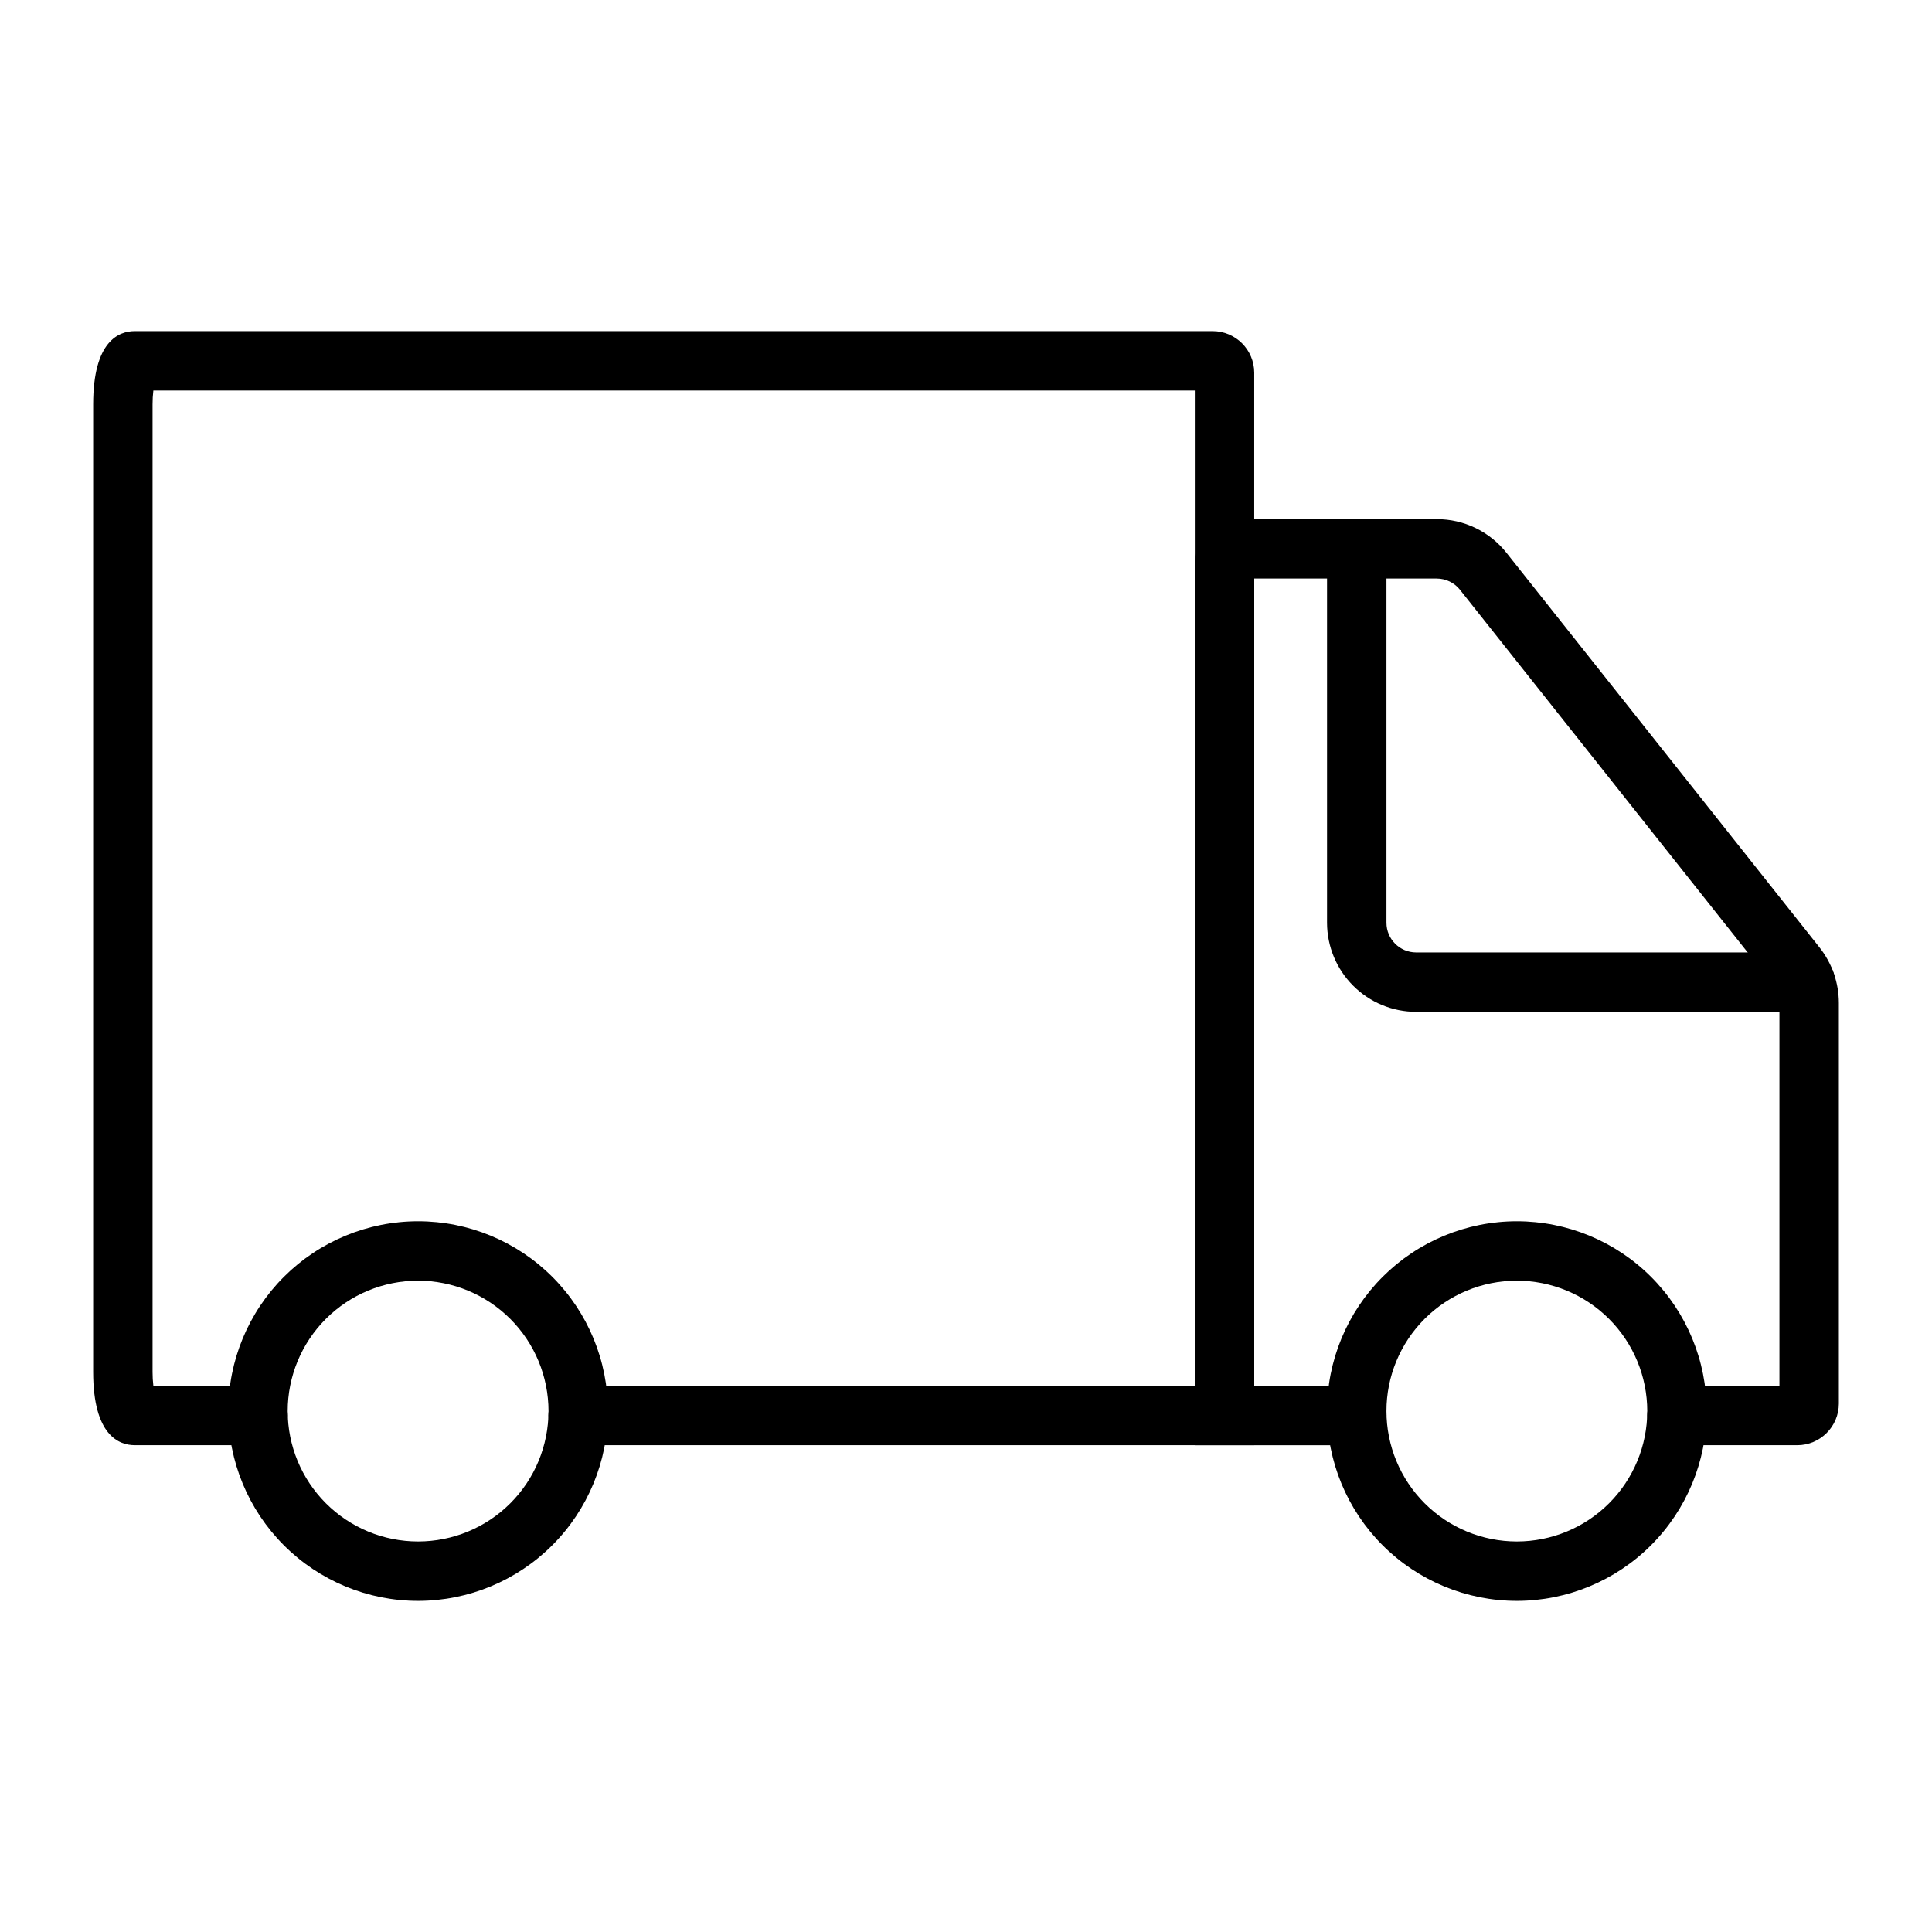
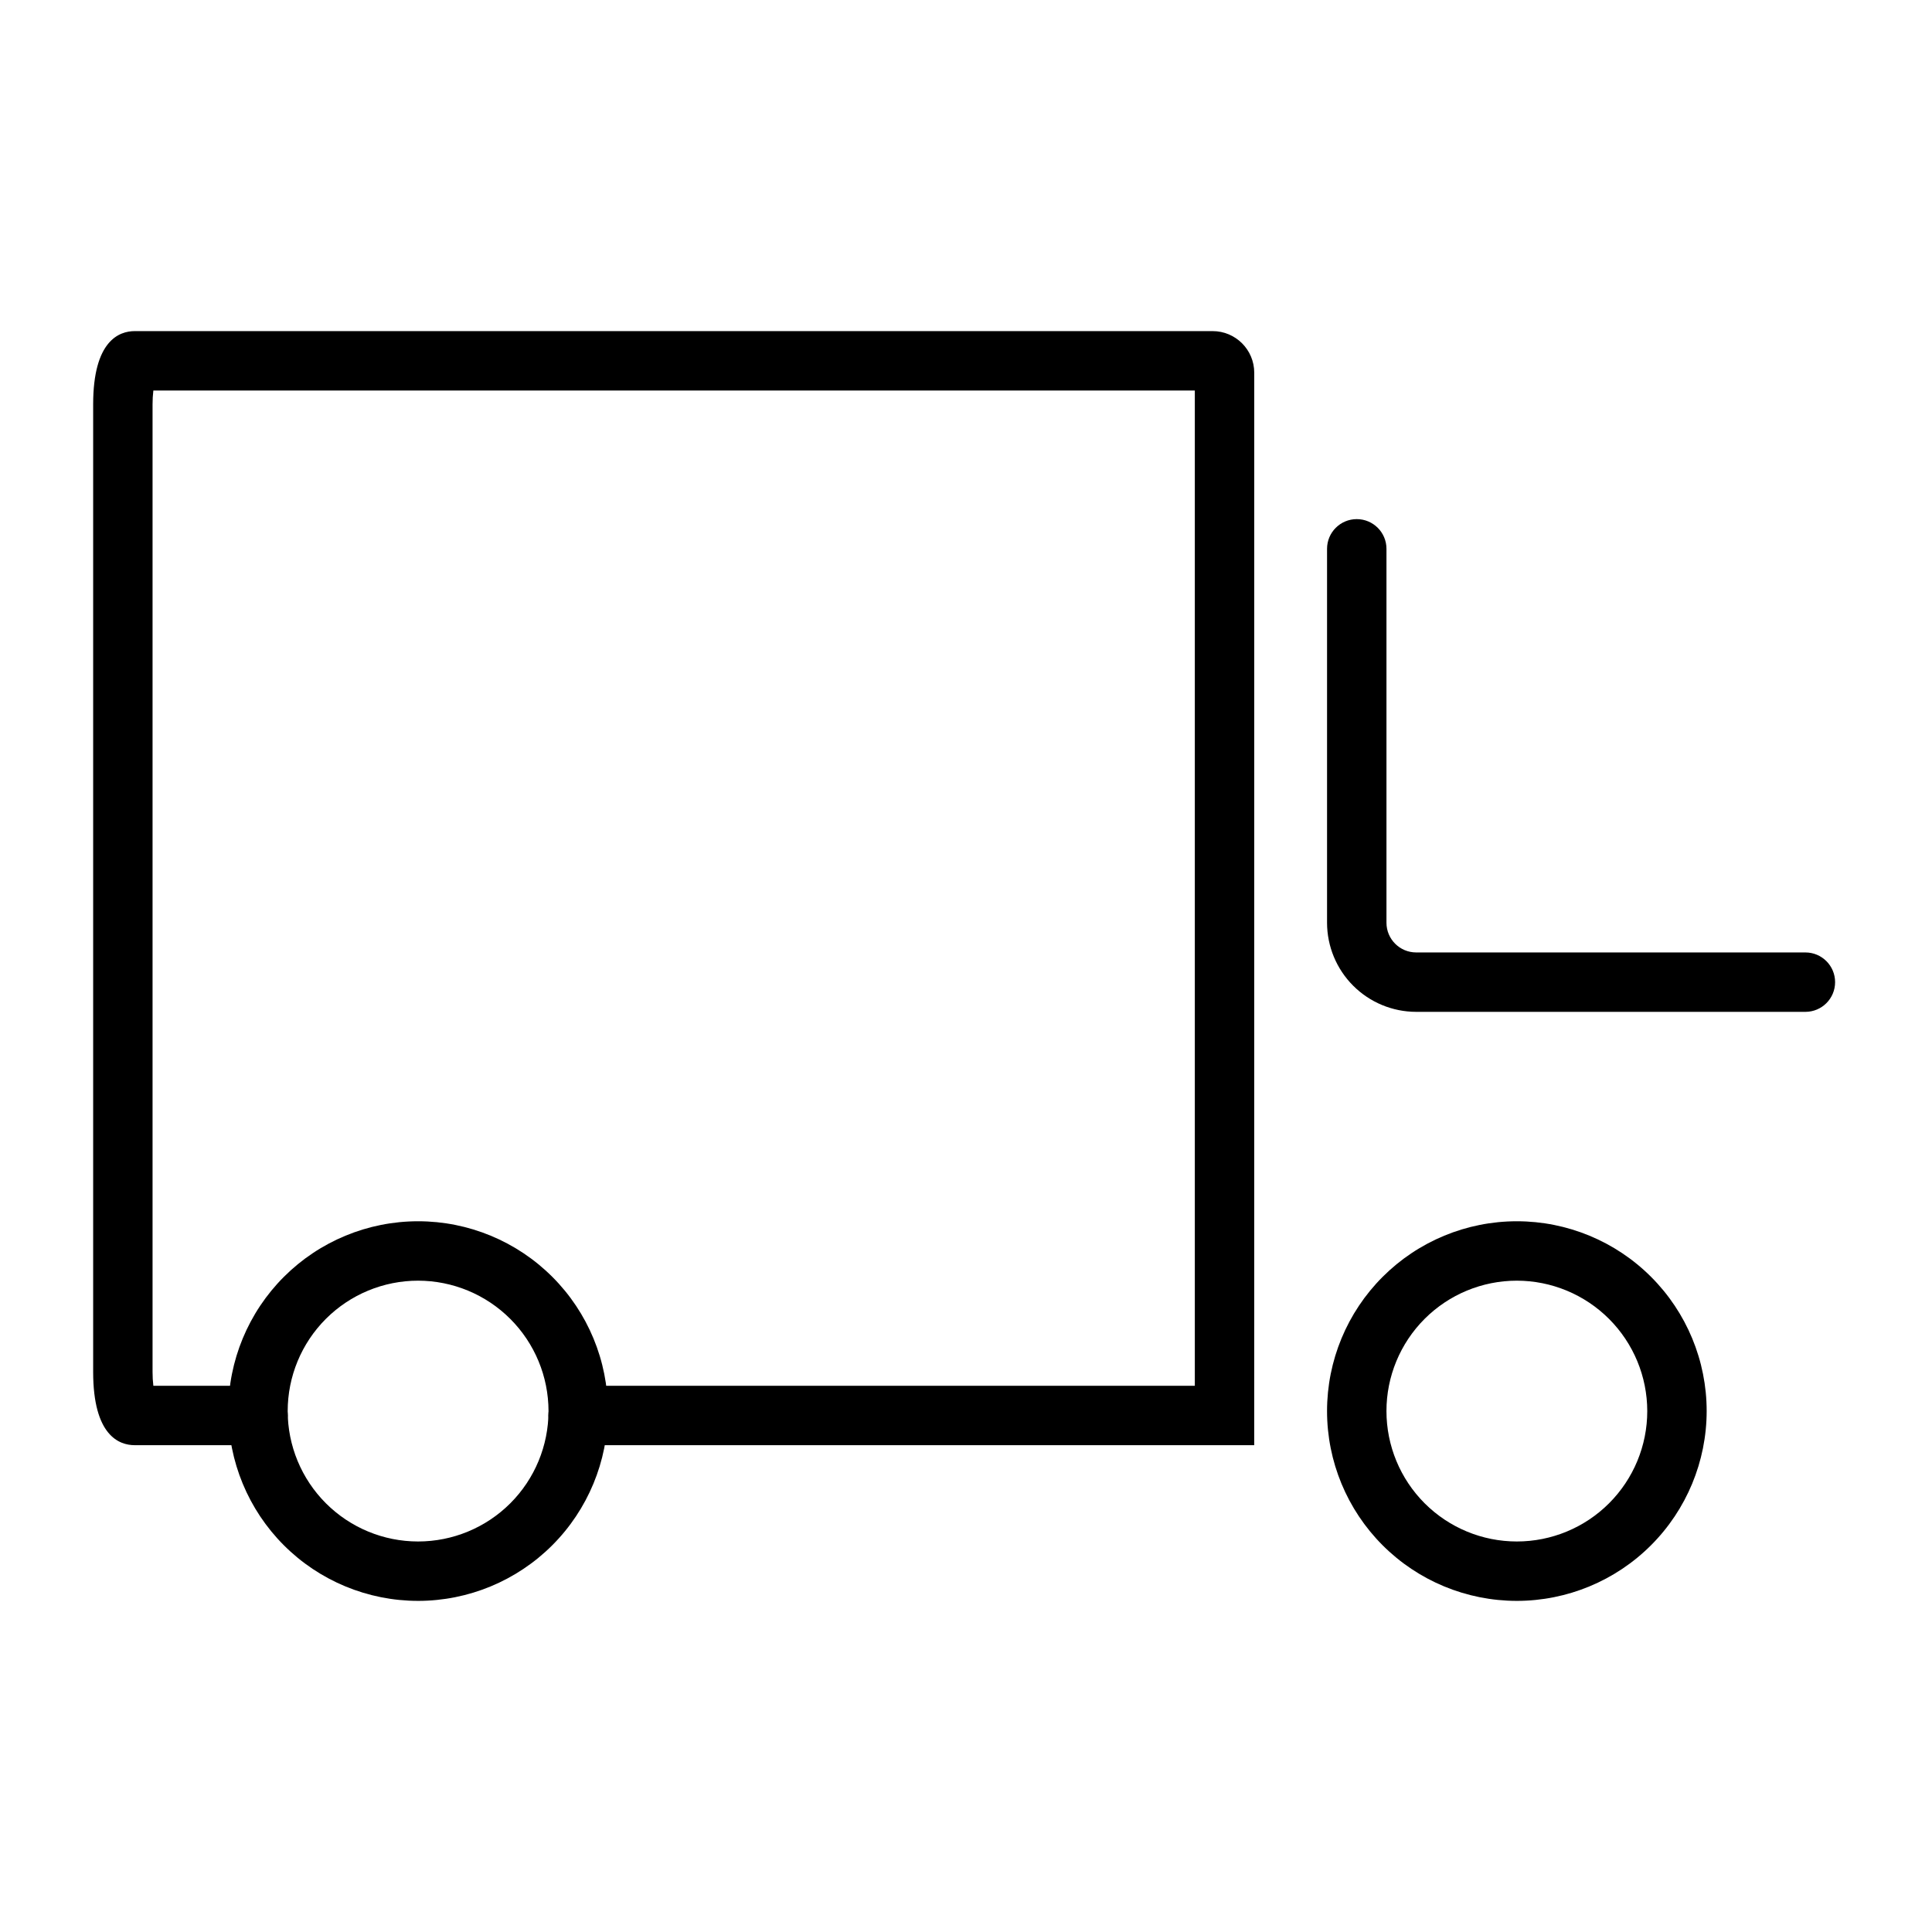
<svg xmlns="http://www.w3.org/2000/svg" fill="#000000" width="800px" height="800px" version="1.1" viewBox="144 144 512 512">
  <g>
    <path d="m254.8 568.25c-13.344 0-26.137-5.301-35.57-14.734-9.434-9.434-14.73-22.23-14.73-35.57 0-13.344 5.301-26.137 14.734-35.57 9.438-9.434 22.23-14.73 35.574-14.73 13.34 0 26.133 5.301 35.566 14.738 9.434 9.434 14.734 22.23 14.73 35.57-0.016 13.336-5.32 26.125-14.75 35.555-9.434 9.43-22.219 14.73-35.555 14.742zm0-84.863v0.004c-9.168 0-17.957 3.641-24.438 10.121-6.481 6.484-10.121 15.273-10.121 24.438 0 9.164 3.644 17.957 10.125 24.438s15.27 10.121 24.434 10.121 17.957-3.641 24.438-10.121 10.121-15.27 10.125-24.434c-0.008-9.164-3.652-17.949-10.133-24.43-6.481-6.481-15.266-10.125-24.43-10.133z" />
    <path d="m545.98 568.25c-13.344 0-26.137-5.301-35.57-14.734s-14.73-22.23-14.73-35.57c0-13.344 5.301-26.137 14.738-35.57 9.434-9.434 22.227-14.73 35.57-14.73 13.34 0 26.137 5.301 35.566 14.738 9.434 9.434 14.734 22.23 14.73 35.57-0.012 13.336-5.32 26.125-14.75 35.555-9.43 9.43-22.219 14.73-35.555 14.742zm0-84.863v0.004c-9.168 0-17.957 3.641-24.438 10.121-6.481 6.484-10.121 15.273-10.117 24.438 0 9.164 3.641 17.957 10.121 24.438s15.27 10.121 24.434 10.121c9.168 0 17.957-3.641 24.438-10.121 6.481-6.481 10.125-15.27 10.125-24.434-0.008-9.164-3.652-17.949-10.133-24.43-6.481-6.481-15.266-10.125-24.43-10.133z" />
    <path d="m622.45 412.15h-103.15c-6.262-0.008-12.266-2.496-16.691-6.926-4.43-4.426-6.918-10.43-6.926-16.691v-99.09c0-4.348 3.523-7.871 7.871-7.871s7.875 3.523 7.875 7.871v99.094-0.004c0 4.348 3.523 7.871 7.871 7.875h103.15c4.348 0 7.871 3.523 7.871 7.871s-3.523 7.871-7.871 7.871z" />
-     <path d="m620.29 526.99h-31.879c-4.348 0-7.871-3.523-7.871-7.871s3.523-7.871 7.871-7.871h27.16v-101.48c-0.004-1.777-0.602-3.5-1.699-4.894l-82.957-104.57h0.004c-1.496-1.887-3.769-2.984-6.176-2.984h-48.363v213.94h27.168c4.348 0 7.875 3.523 7.875 7.871s-3.527 7.871-7.875 7.871h-42.91v-234.4c0.004-6.086 4.938-11.02 11.023-11.023h53.082c7.215-0.02 14.035 3.277 18.504 8.938l82.957 104.58c3.305 4.18 5.106 9.348 5.113 14.676v106.2c-0.008 6.086-4.938 11.02-11.027 11.023z" />
    <path d="m476.38 526.99h-179.17c-4.348 0-7.871-3.523-7.871-7.871s3.523-7.871 7.871-7.871h163.43v-263.76h-276c-0.145 1.215-0.215 2.438-0.211 3.66v256.43c-0.004 1.227 0.066 2.449 0.211 3.668h27.734c4.348 0 7.871 3.523 7.871 7.871s-3.523 7.871-7.871 7.871h-32.664c-4.121 0-11.023-2.523-11.023-19.41v-256.43c0-16.883 6.902-19.402 11.023-19.402h285.66c6.082 0.008 11.008 4.934 11.016 11.016z" />
  </g>
</svg>